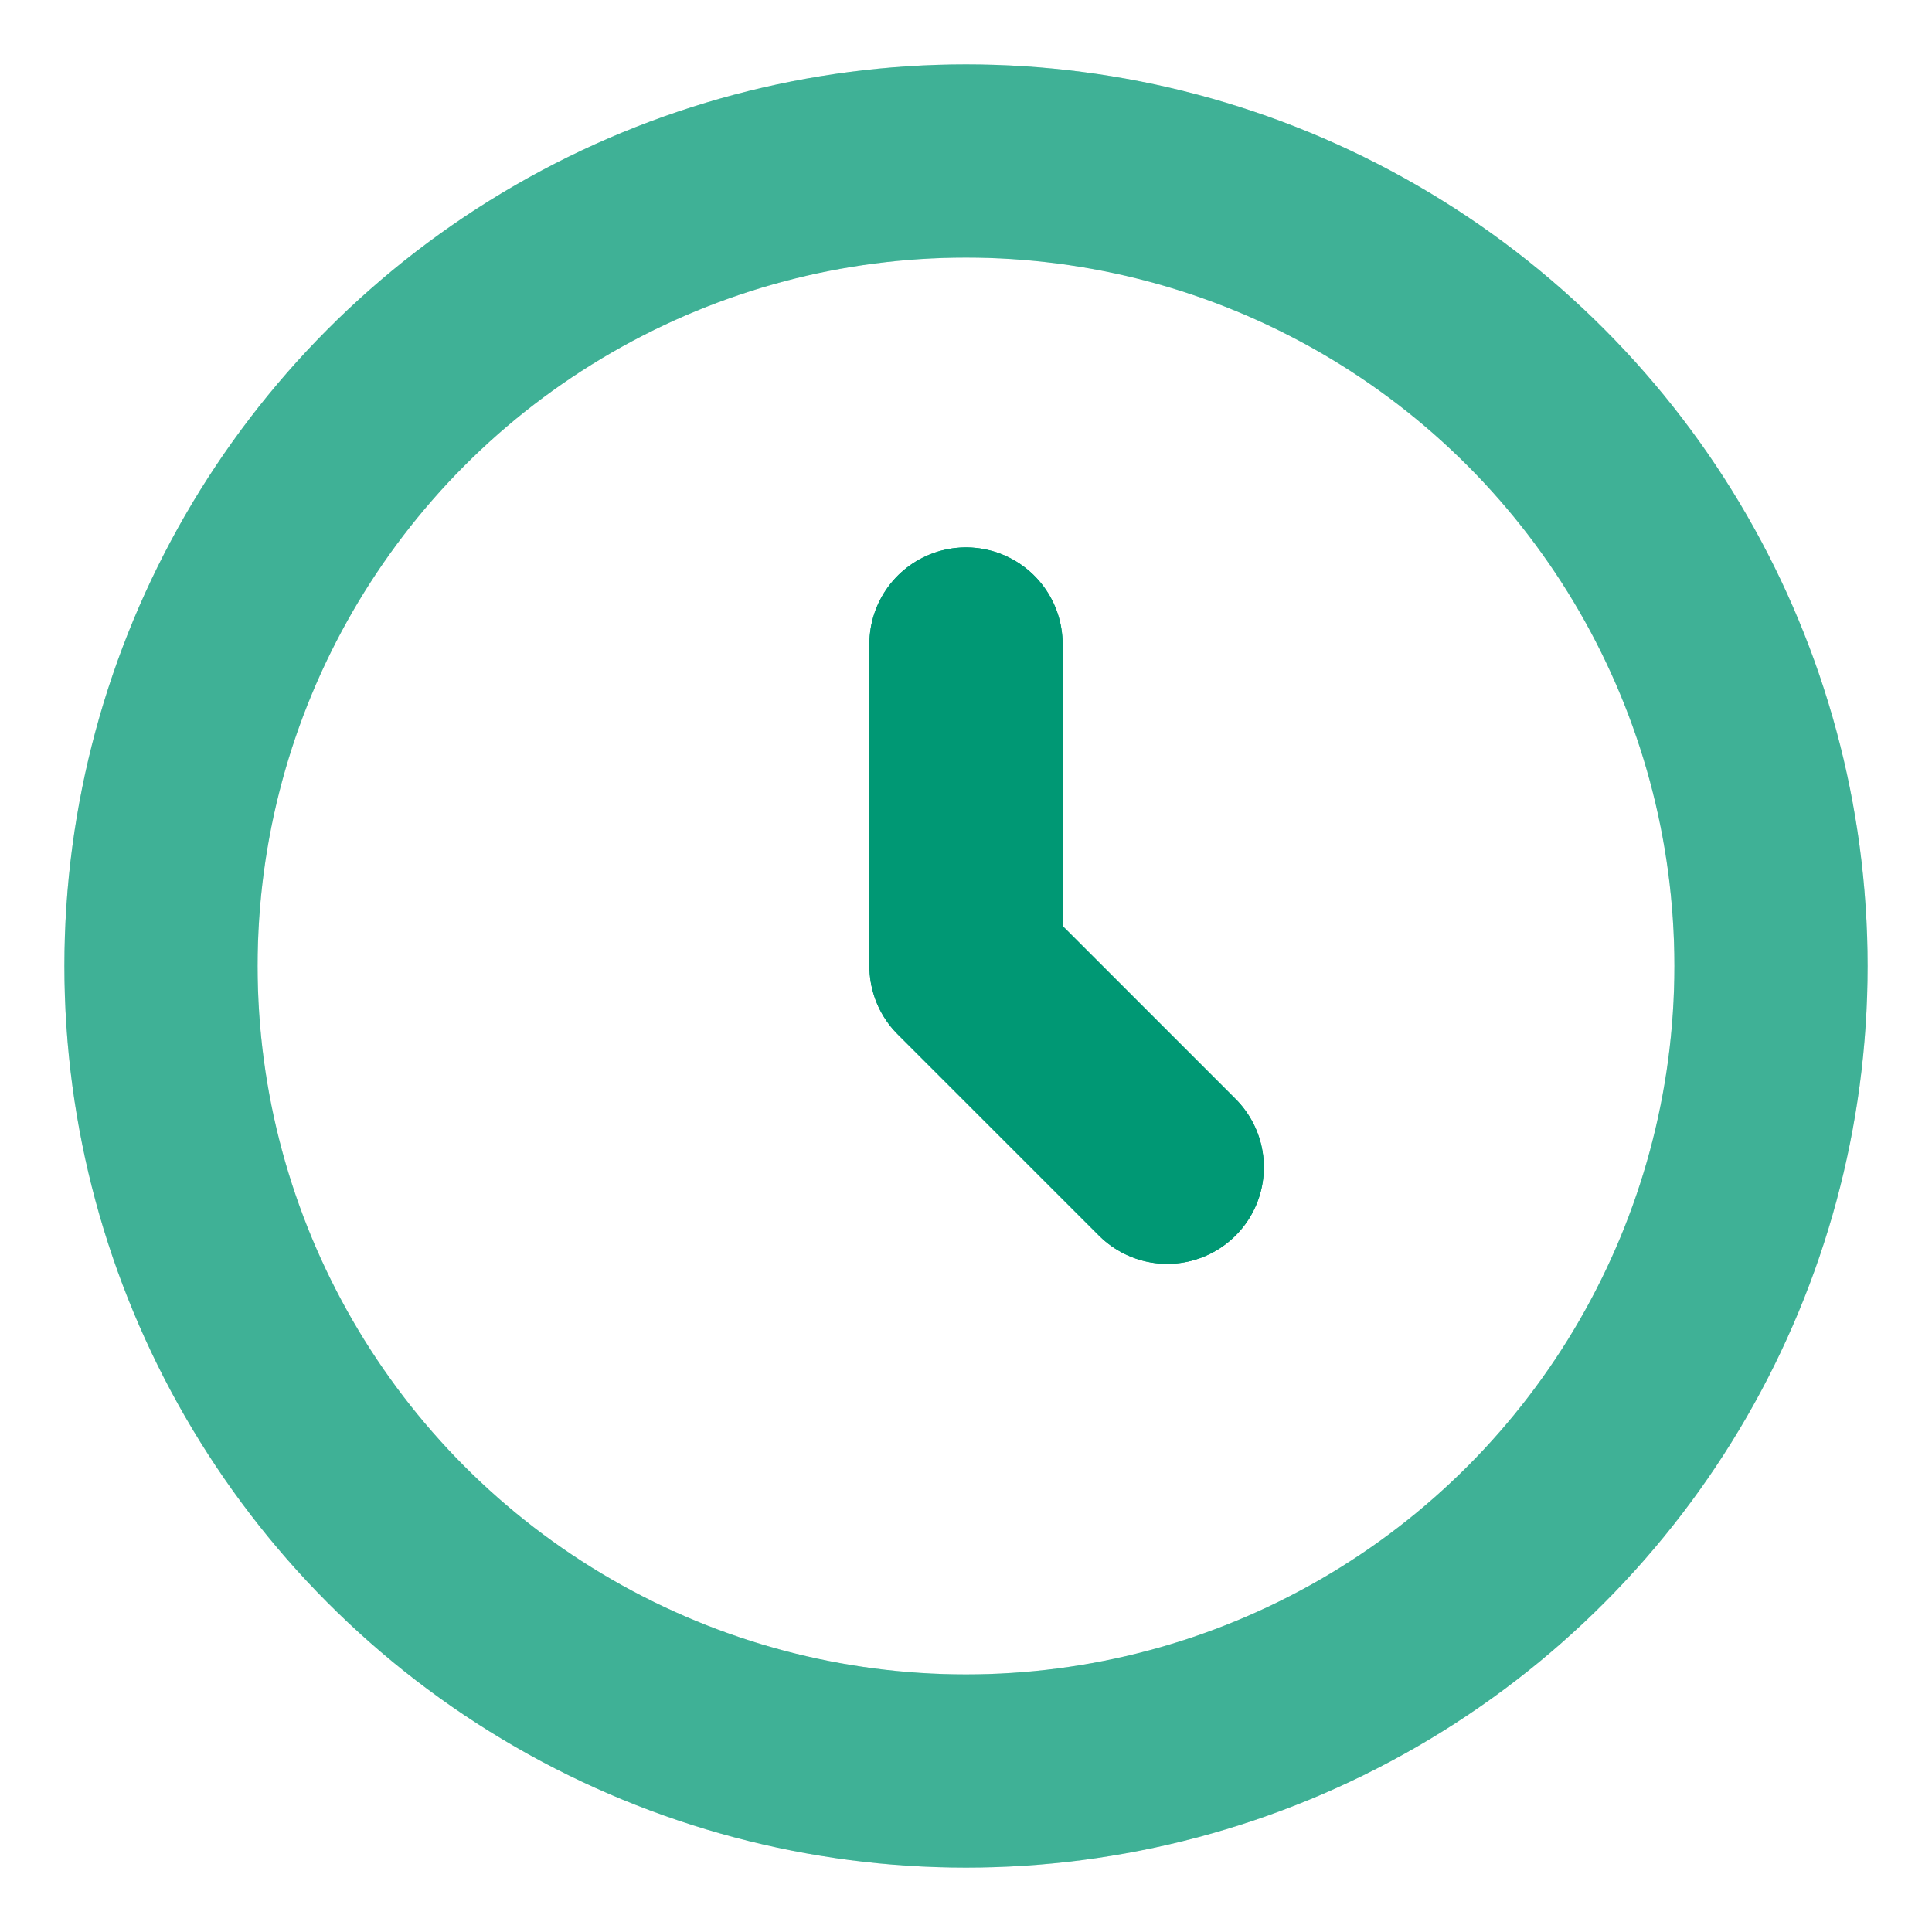
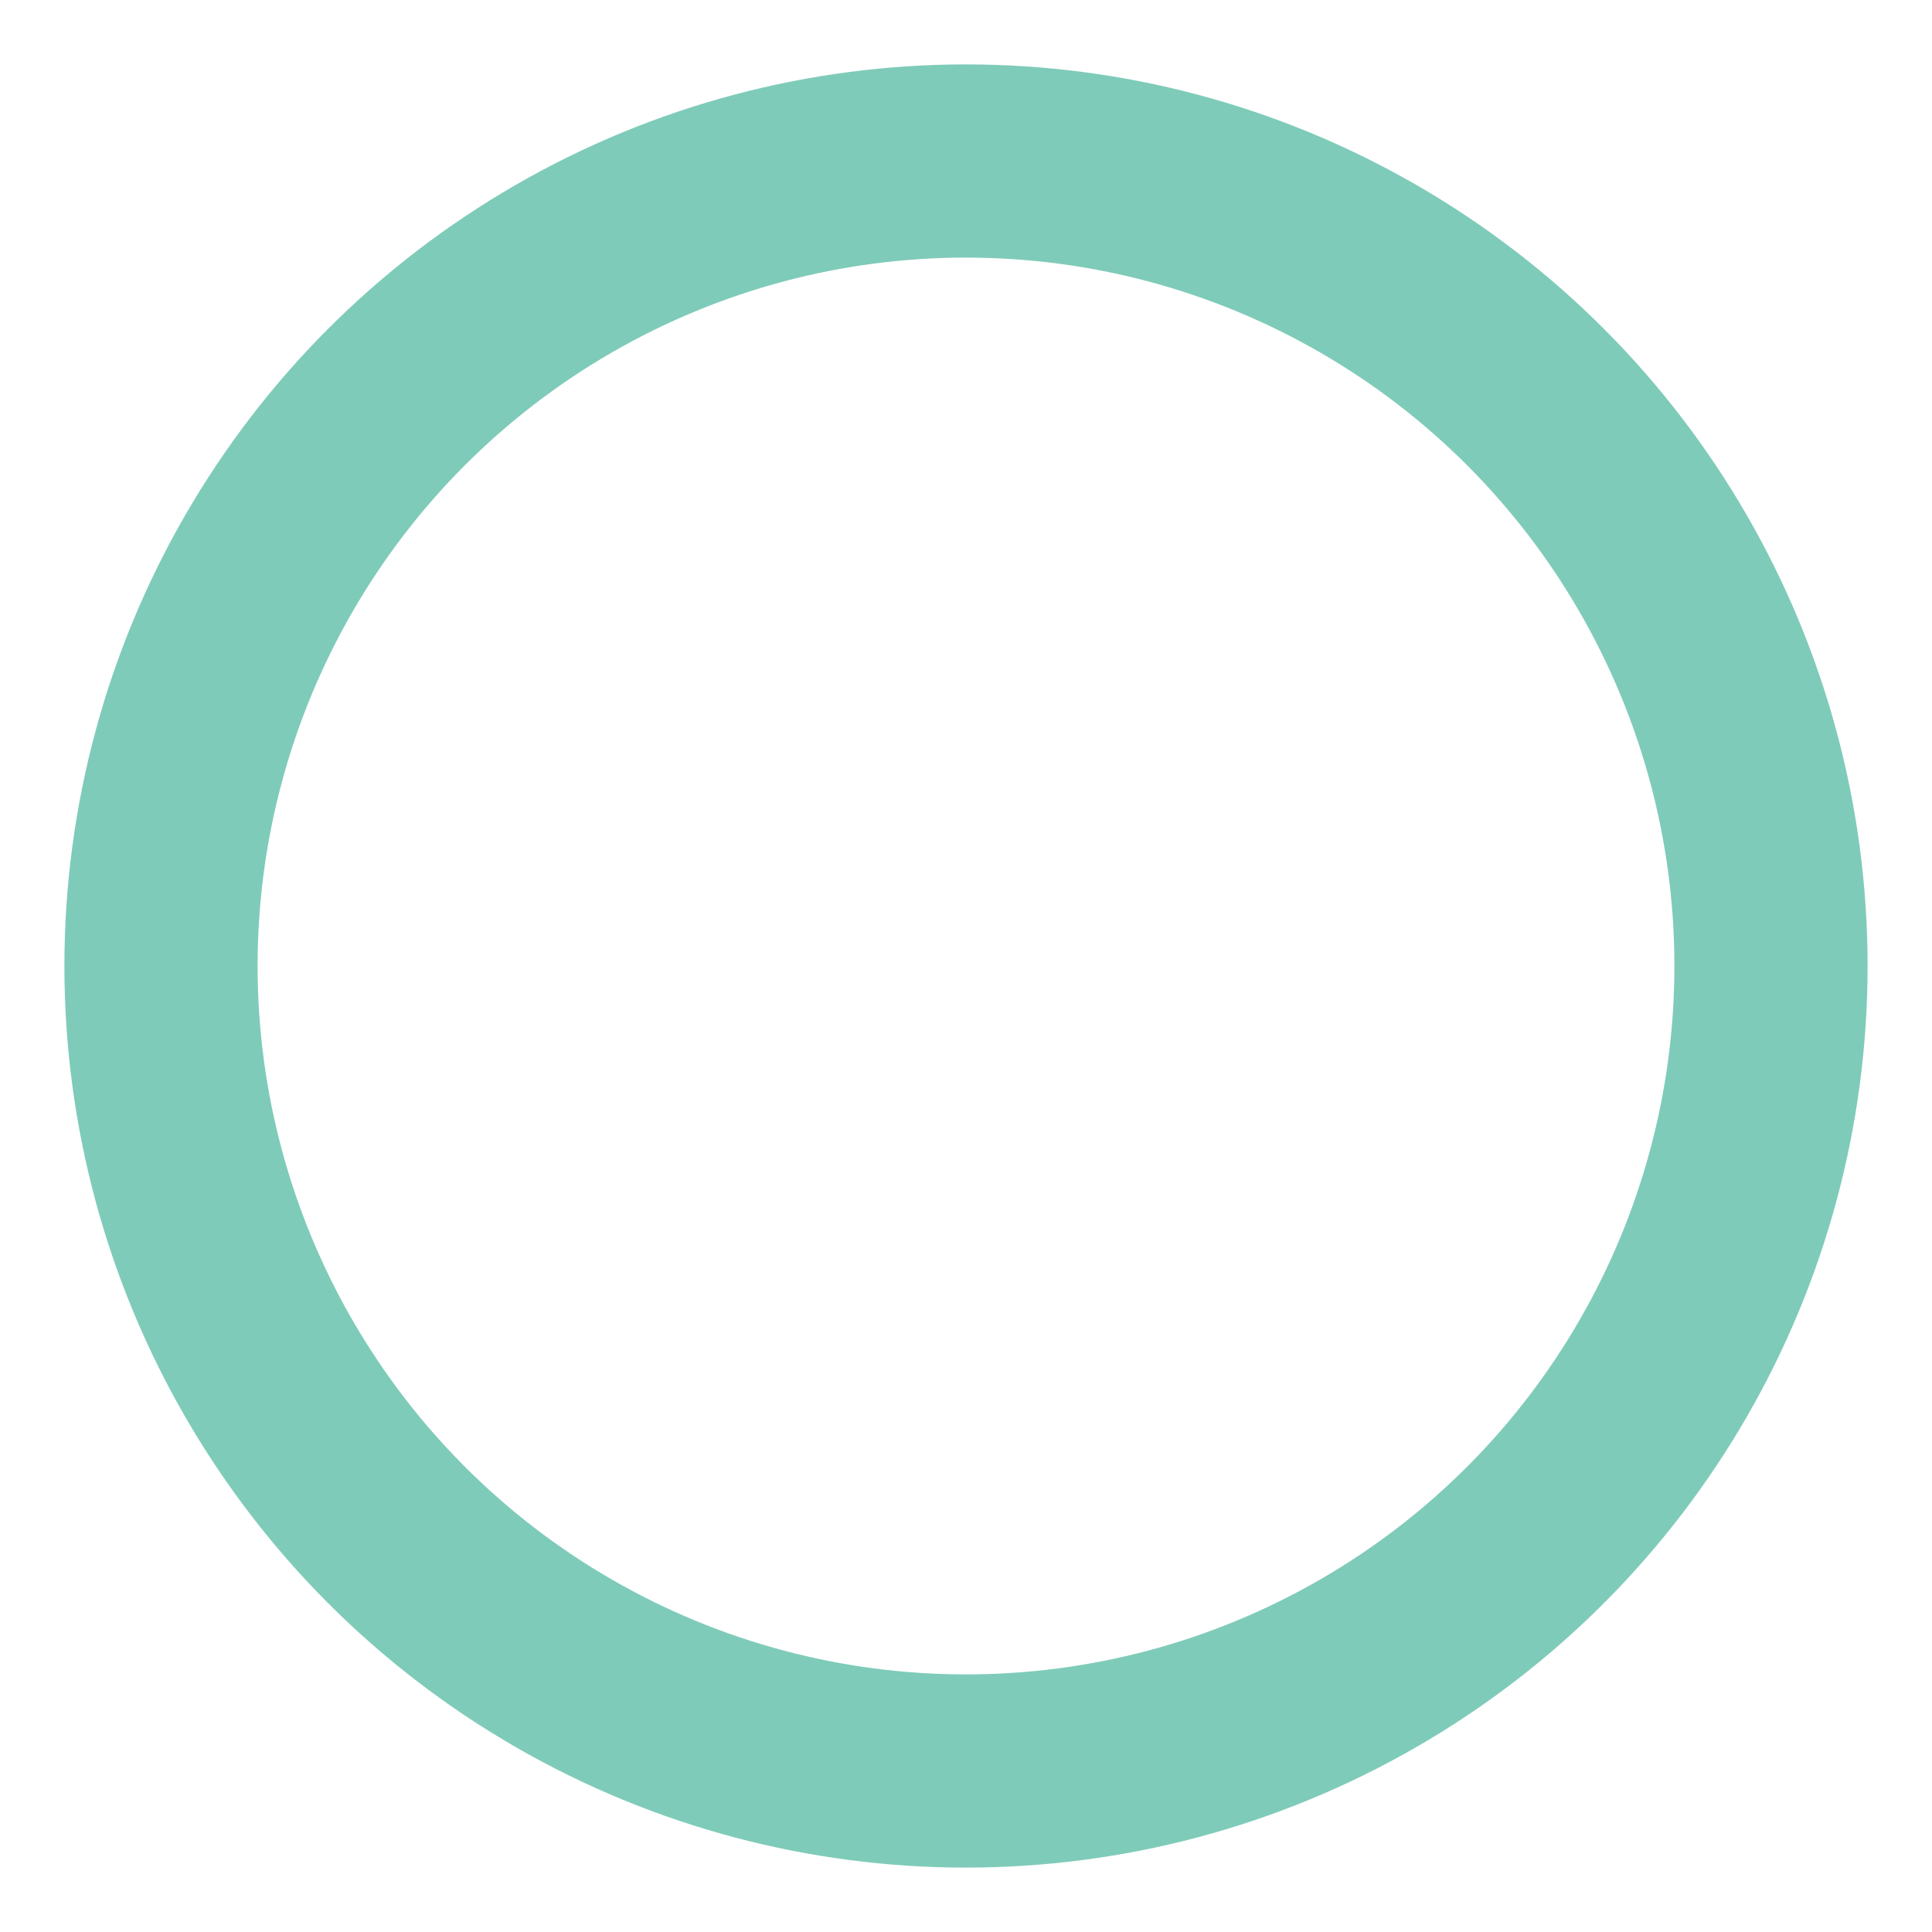
<svg xmlns="http://www.w3.org/2000/svg" width="135px" height="135px" viewBox="0 0 24.00 24.00" fill="none" stroke="#009874">
  <g id="SVGRepo_bgCarrier" stroke-width="0" />
  <g id="SVGRepo_tracerCarrier" stroke-linecap="round" stroke-linejoin="round" stroke="#009874" stroke-width="1.104">
    <circle opacity="0.5" cx="12" cy="12" r="10" stroke="#009874" stroke-width="2.4" />
-     <path d="M12 8V12L14.5 14.5" stroke="#009874" stroke-width="2.4" stroke-linecap="round" stroke-linejoin="round" />
  </g>
  <g id="SVGRepo_iconCarrier">
-     <circle opacity="0.5" cx="12" cy="12" r="10" stroke="#009874" stroke-width="2.4" />
-     <path d="M12 8V12L14.5 14.5" stroke="#009874" stroke-width="2.4" stroke-linecap="round" stroke-linejoin="round" />
-   </g>
+     </g>
</svg>